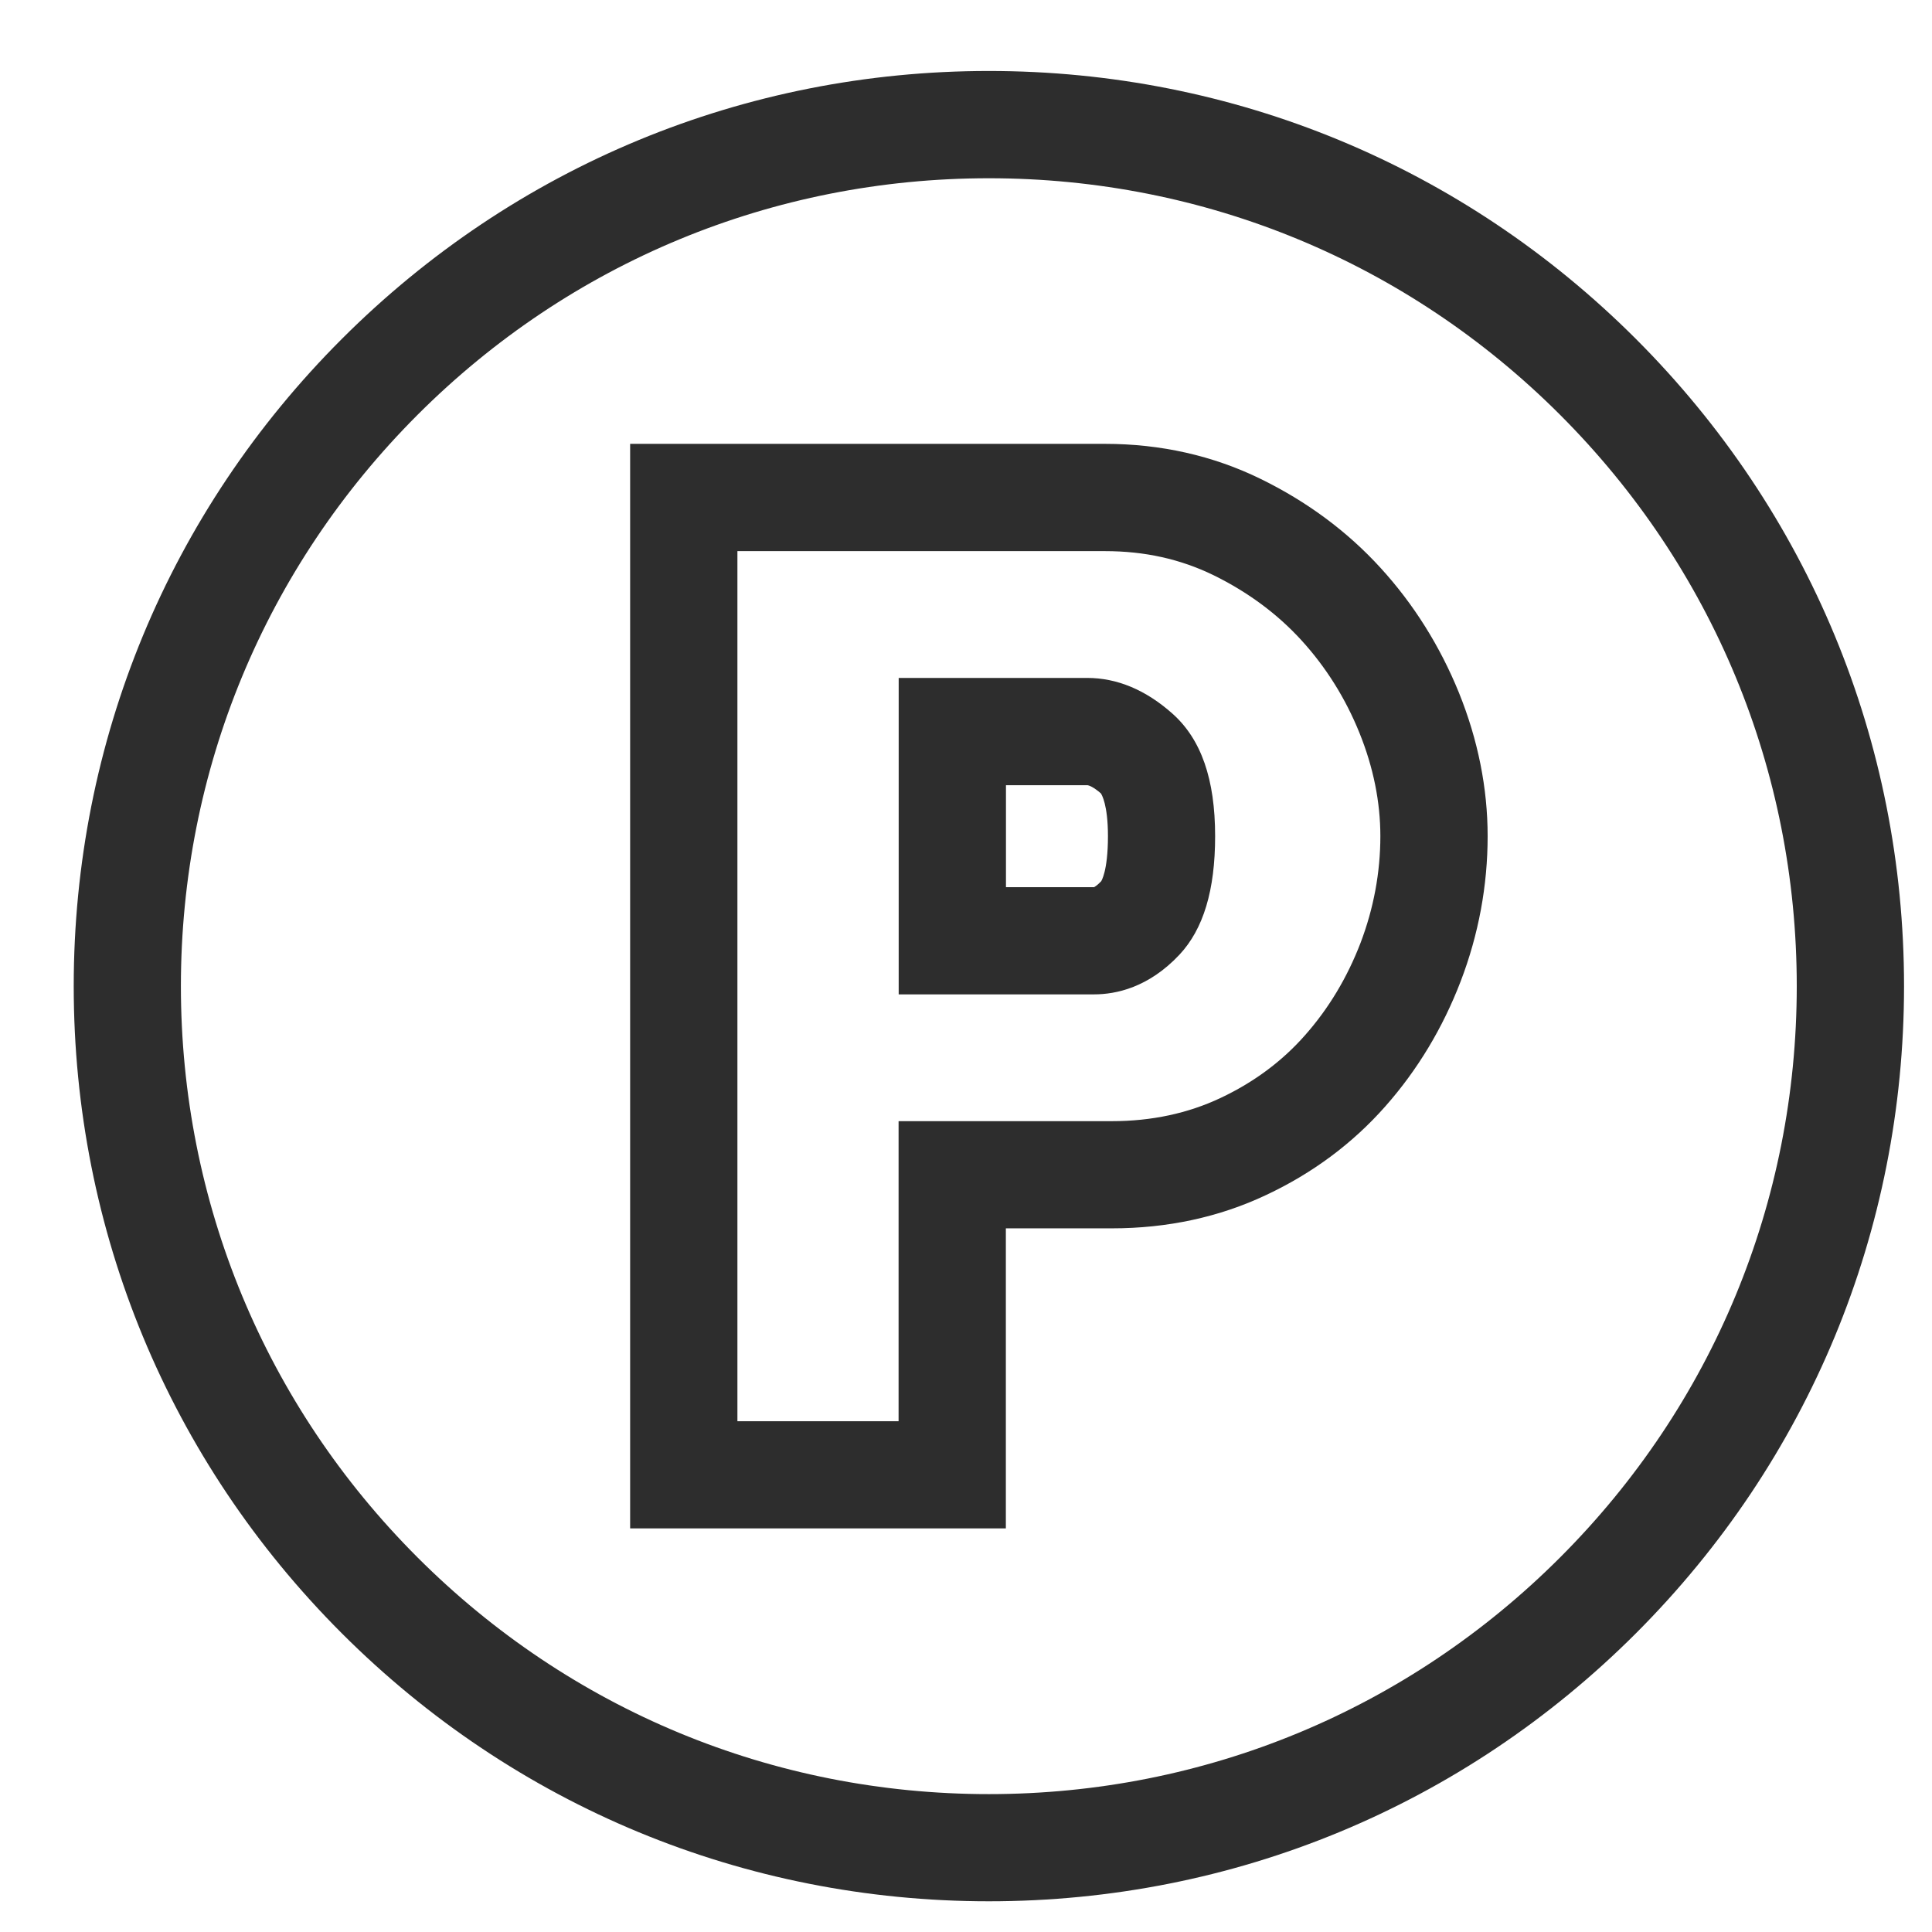
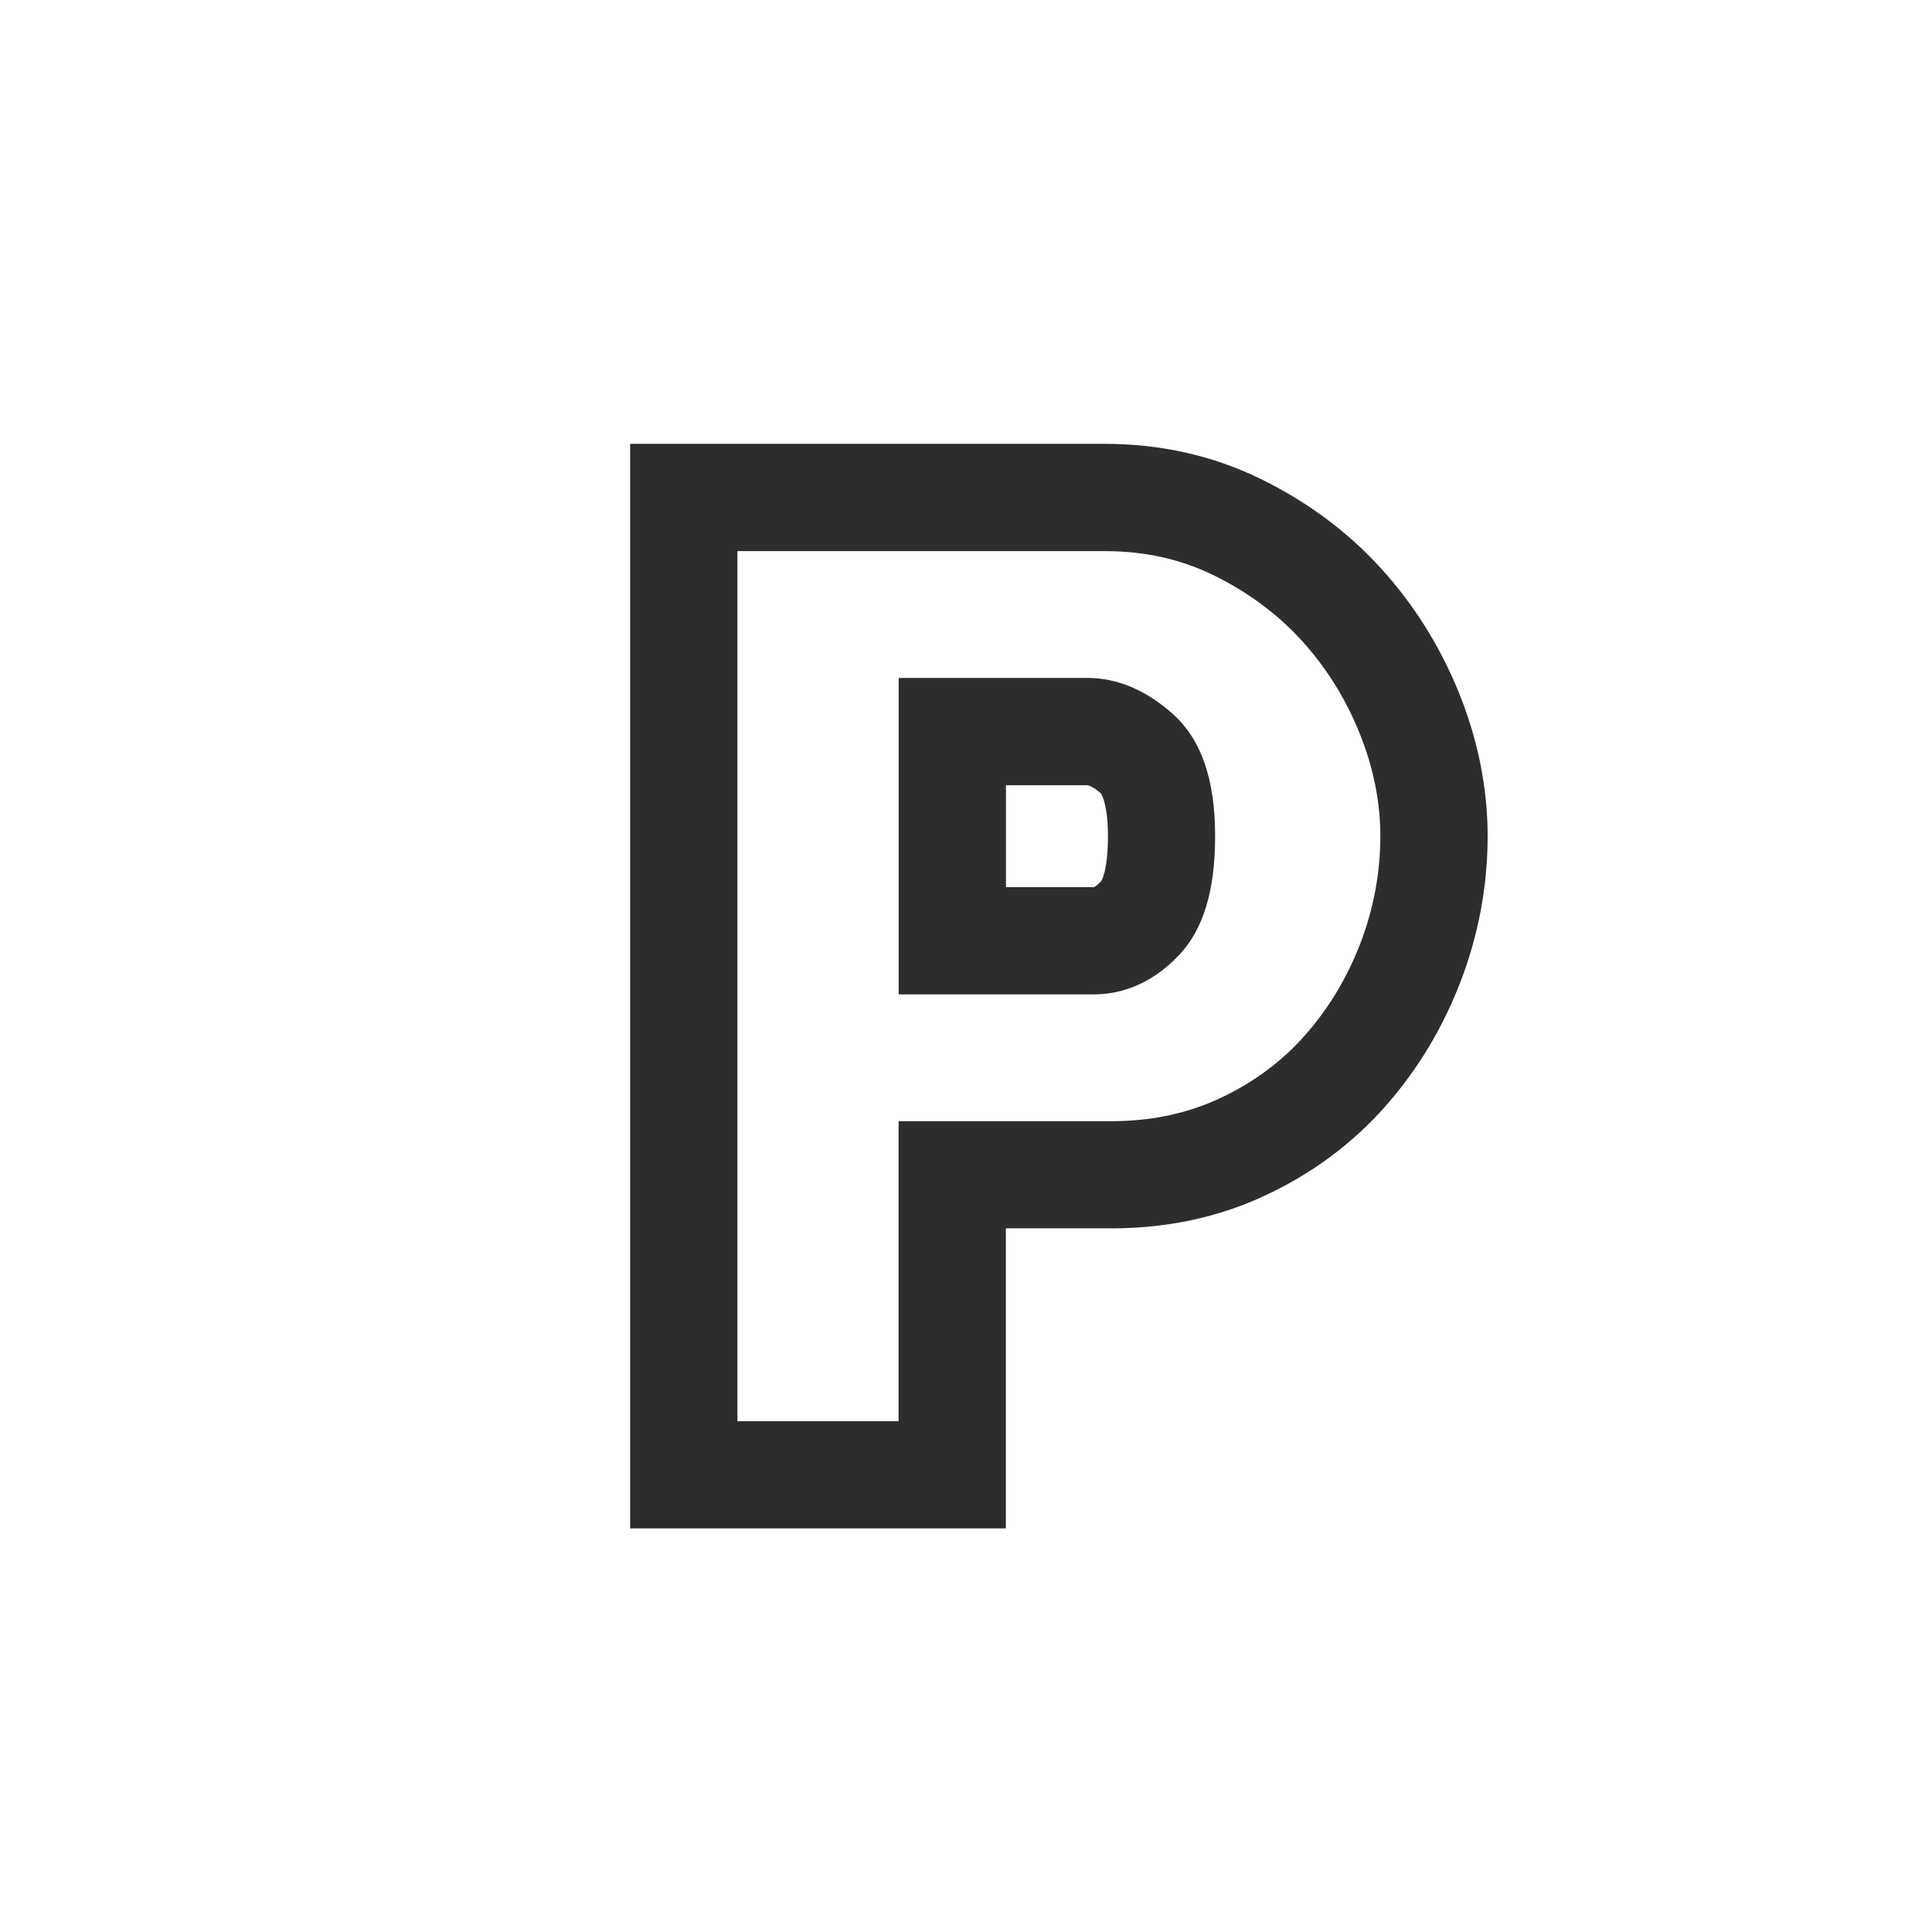
<svg xmlns="http://www.w3.org/2000/svg" width="19" height="19" viewBox="0 0 19 19" fill="none">
  <g clip-path="url(#clip0_1679_1316)">
    <path d="M14.348 6.813C14.162 6.355 13.903 5.942 13.578 5.586C13.251 5.227 12.854 4.933 12.398 4.71C11.93 4.481 11.415 4.365 10.867 4.365H6.197V15.031H9.892V12.08H10.935C11.48 12.08 11.991 11.97 12.452 11.752C12.908 11.538 13.302 11.245 13.624 10.88C13.94 10.523 14.189 10.109 14.365 9.65C14.541 9.19 14.63 8.71 14.63 8.223C14.63 7.751 14.535 7.276 14.348 6.813ZM13.38 9.273C13.249 9.614 13.066 9.919 12.834 10.181C12.608 10.438 12.328 10.645 12.003 10.798C11.683 10.949 11.324 11.026 10.935 11.026H8.837V13.977H7.252V5.42H10.867C11.258 5.42 11.608 5.498 11.935 5.657C12.271 5.822 12.562 6.037 12.799 6.297C13.04 6.561 13.232 6.867 13.37 7.209C13.506 7.546 13.575 7.887 13.575 8.223C13.575 8.58 13.509 8.934 13.38 9.273Z" fill="#2D2D2D" />
    <path d="M11.529 7.017C11.268 6.785 10.986 6.667 10.692 6.667H8.838V9.779H10.76C10.975 9.779 11.295 9.712 11.598 9.39C11.835 9.137 11.95 8.755 11.95 8.223C11.95 7.663 11.813 7.269 11.529 7.017ZM10.829 8.667C10.784 8.715 10.759 8.724 10.759 8.725H9.893V7.722H10.692C10.707 7.722 10.754 7.739 10.827 7.803C10.833 7.813 10.896 7.91 10.896 8.223C10.896 8.572 10.829 8.667 10.829 8.667Z" fill="#2D2D2D" />
-     <path d="M16.089 3.334C14.389 1.634 12.129 0.698 9.725 0.698C7.321 0.698 5.061 1.634 3.361 3.334C1.661 5.034 0.725 7.294 0.725 9.698C0.725 12.102 1.661 14.362 3.361 16.062C5.061 17.762 7.321 18.698 9.725 18.698C12.129 18.698 14.389 17.762 16.089 16.062C17.788 14.362 18.725 12.102 18.725 9.698C18.725 7.294 17.788 5.034 16.089 3.334ZM15.343 15.316C13.842 16.817 11.847 17.644 9.725 17.644C7.602 17.644 5.607 16.817 4.106 15.316C2.606 13.816 1.779 11.82 1.779 9.698C1.779 7.576 2.606 5.581 4.106 4.08C5.607 2.579 7.602 1.753 9.725 1.753C11.847 1.753 13.842 2.579 15.343 4.08C16.843 5.581 17.67 7.576 17.67 9.698C17.67 11.82 16.843 13.816 15.343 15.316Z" fill="#2D2D2D" />
  </g>
  <defs>
    <clipPath id="clip0_1679_1316">
      <rect width="18" height="18" fill="white" transform="translate(0.725 0.698)" />
    </clipPath>
  </defs>
</svg>